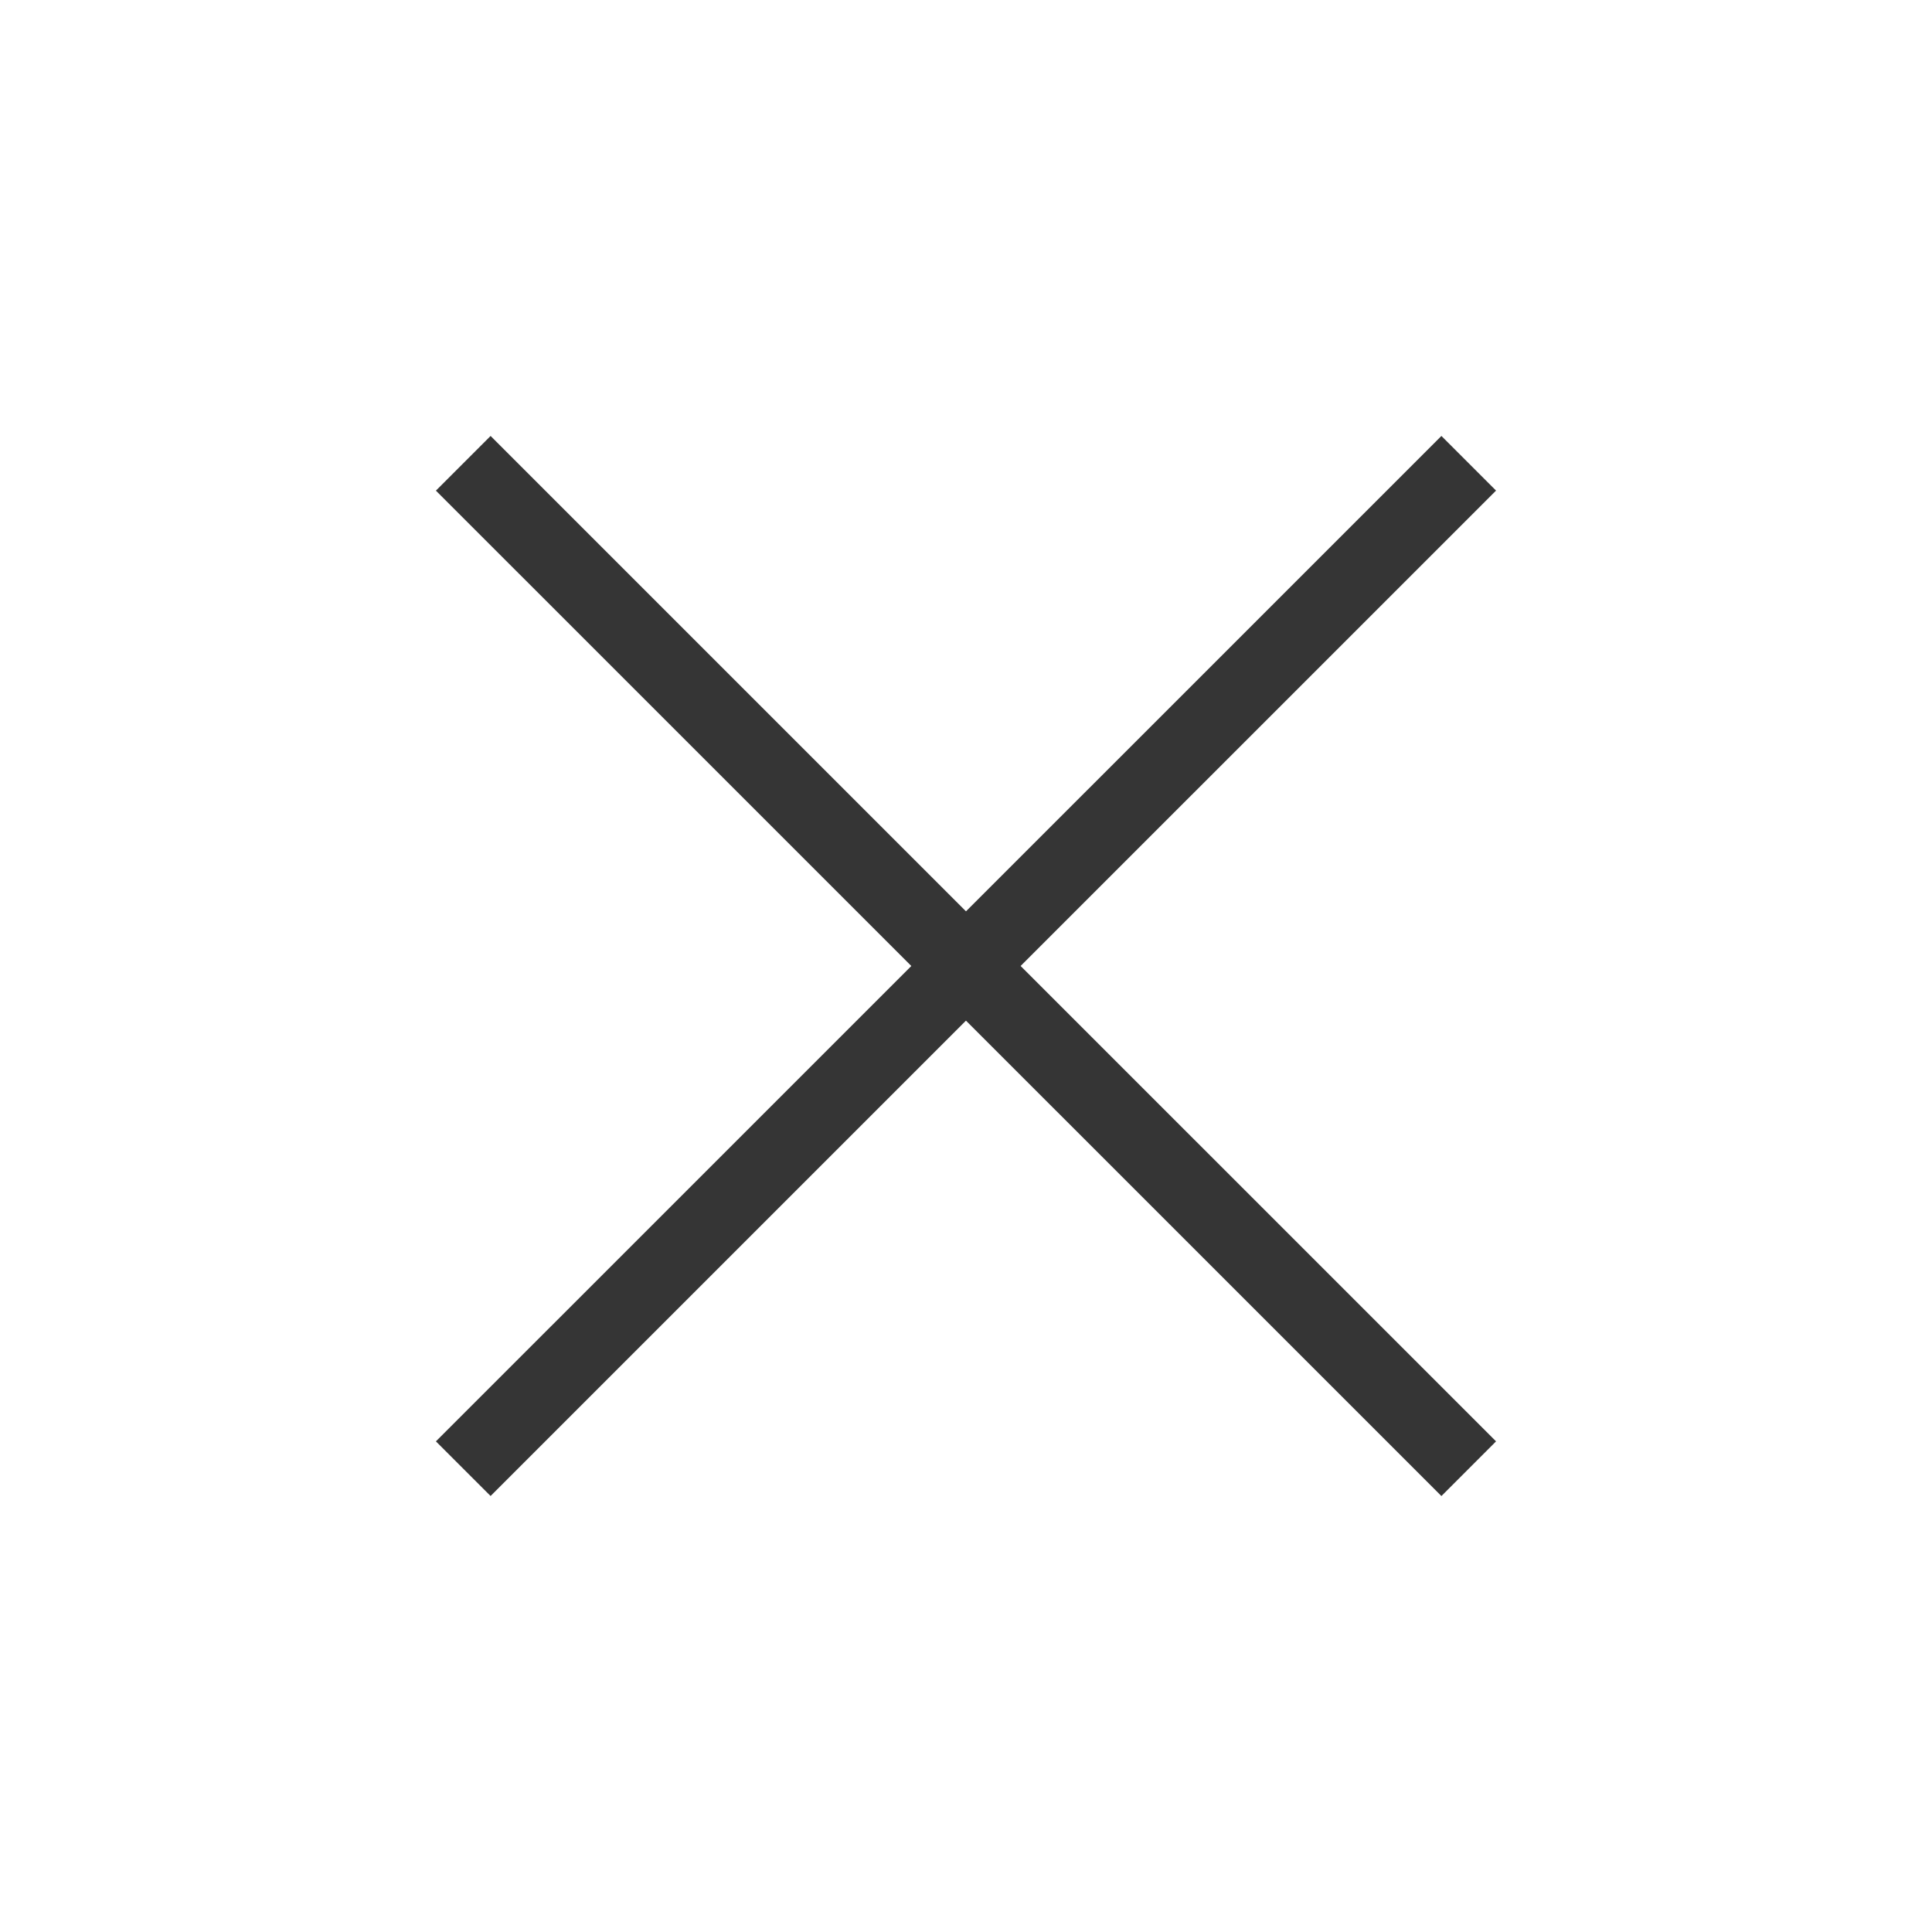
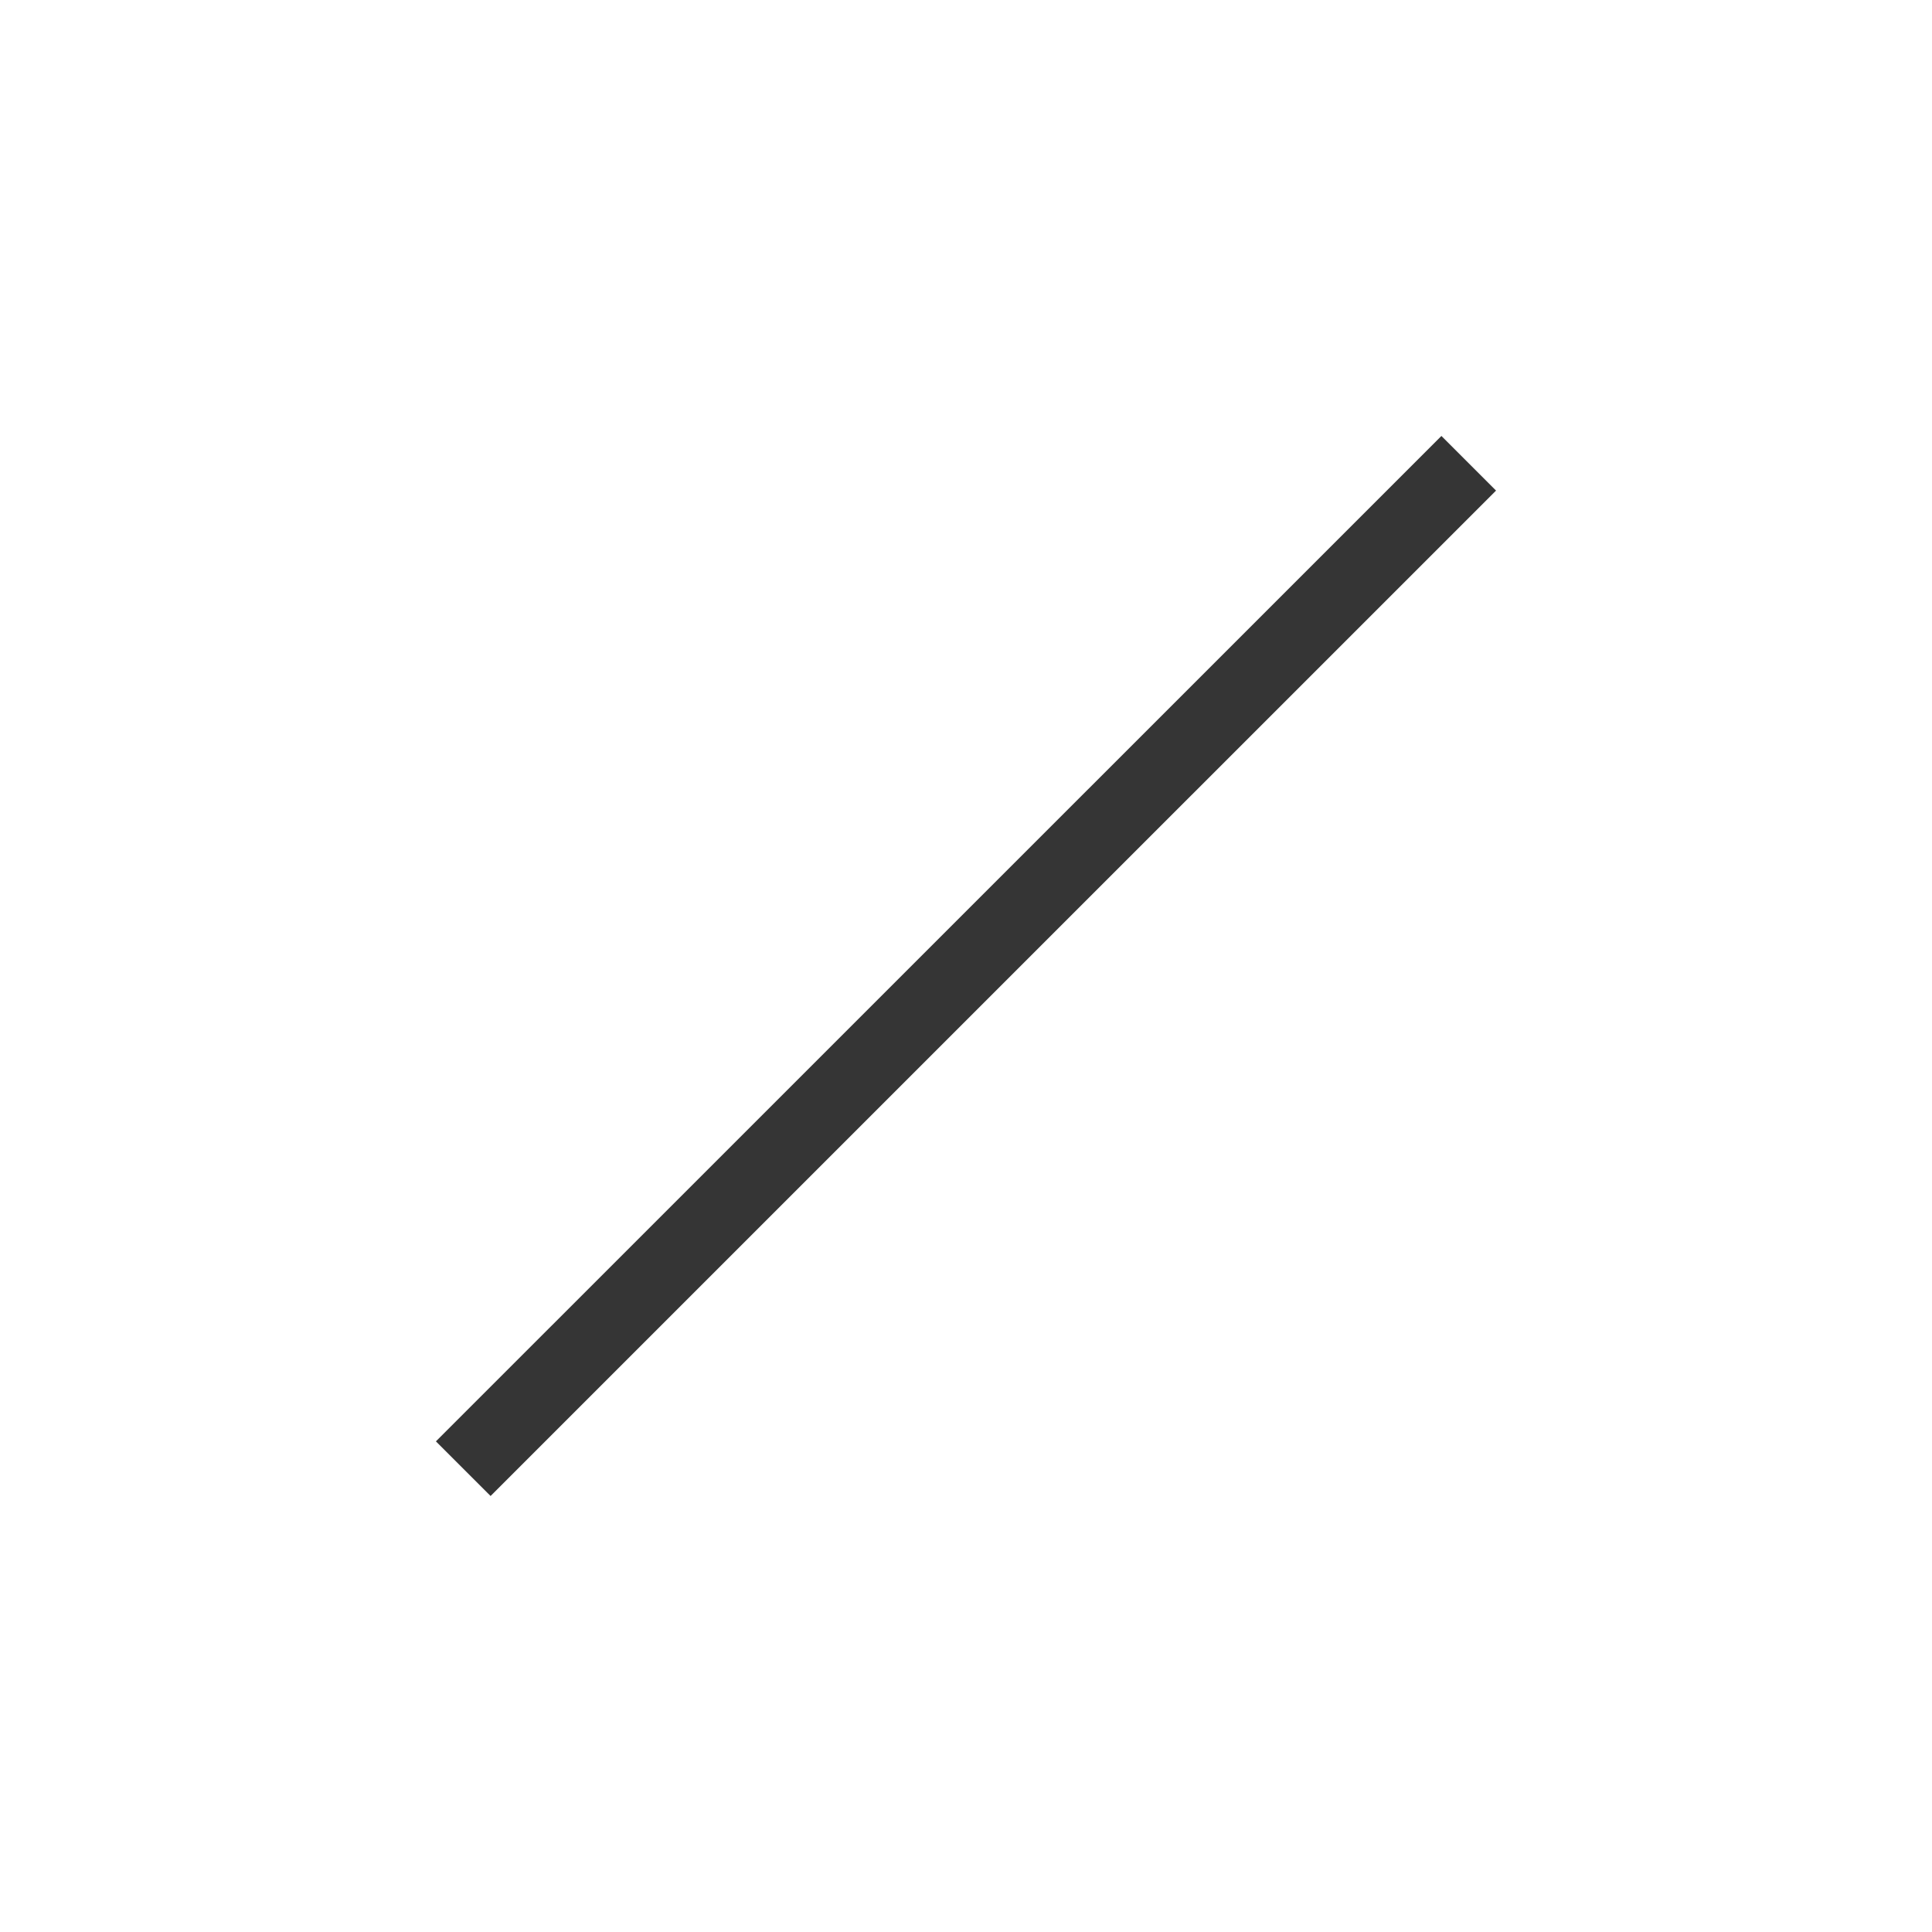
<svg xmlns="http://www.w3.org/2000/svg" width="40" height="40" viewBox="0 0 40 40" fill="none">
  <path d="M29.843 9.026L30.974 10.157L10.157 30.973L9.025 29.842L29.843 9.026Z" fill="#353535" />
-   <path d="M10.157 9.026L30.974 29.842L29.843 30.974L9.025 10.158L10.157 9.026Z" fill="#353535" />
</svg>